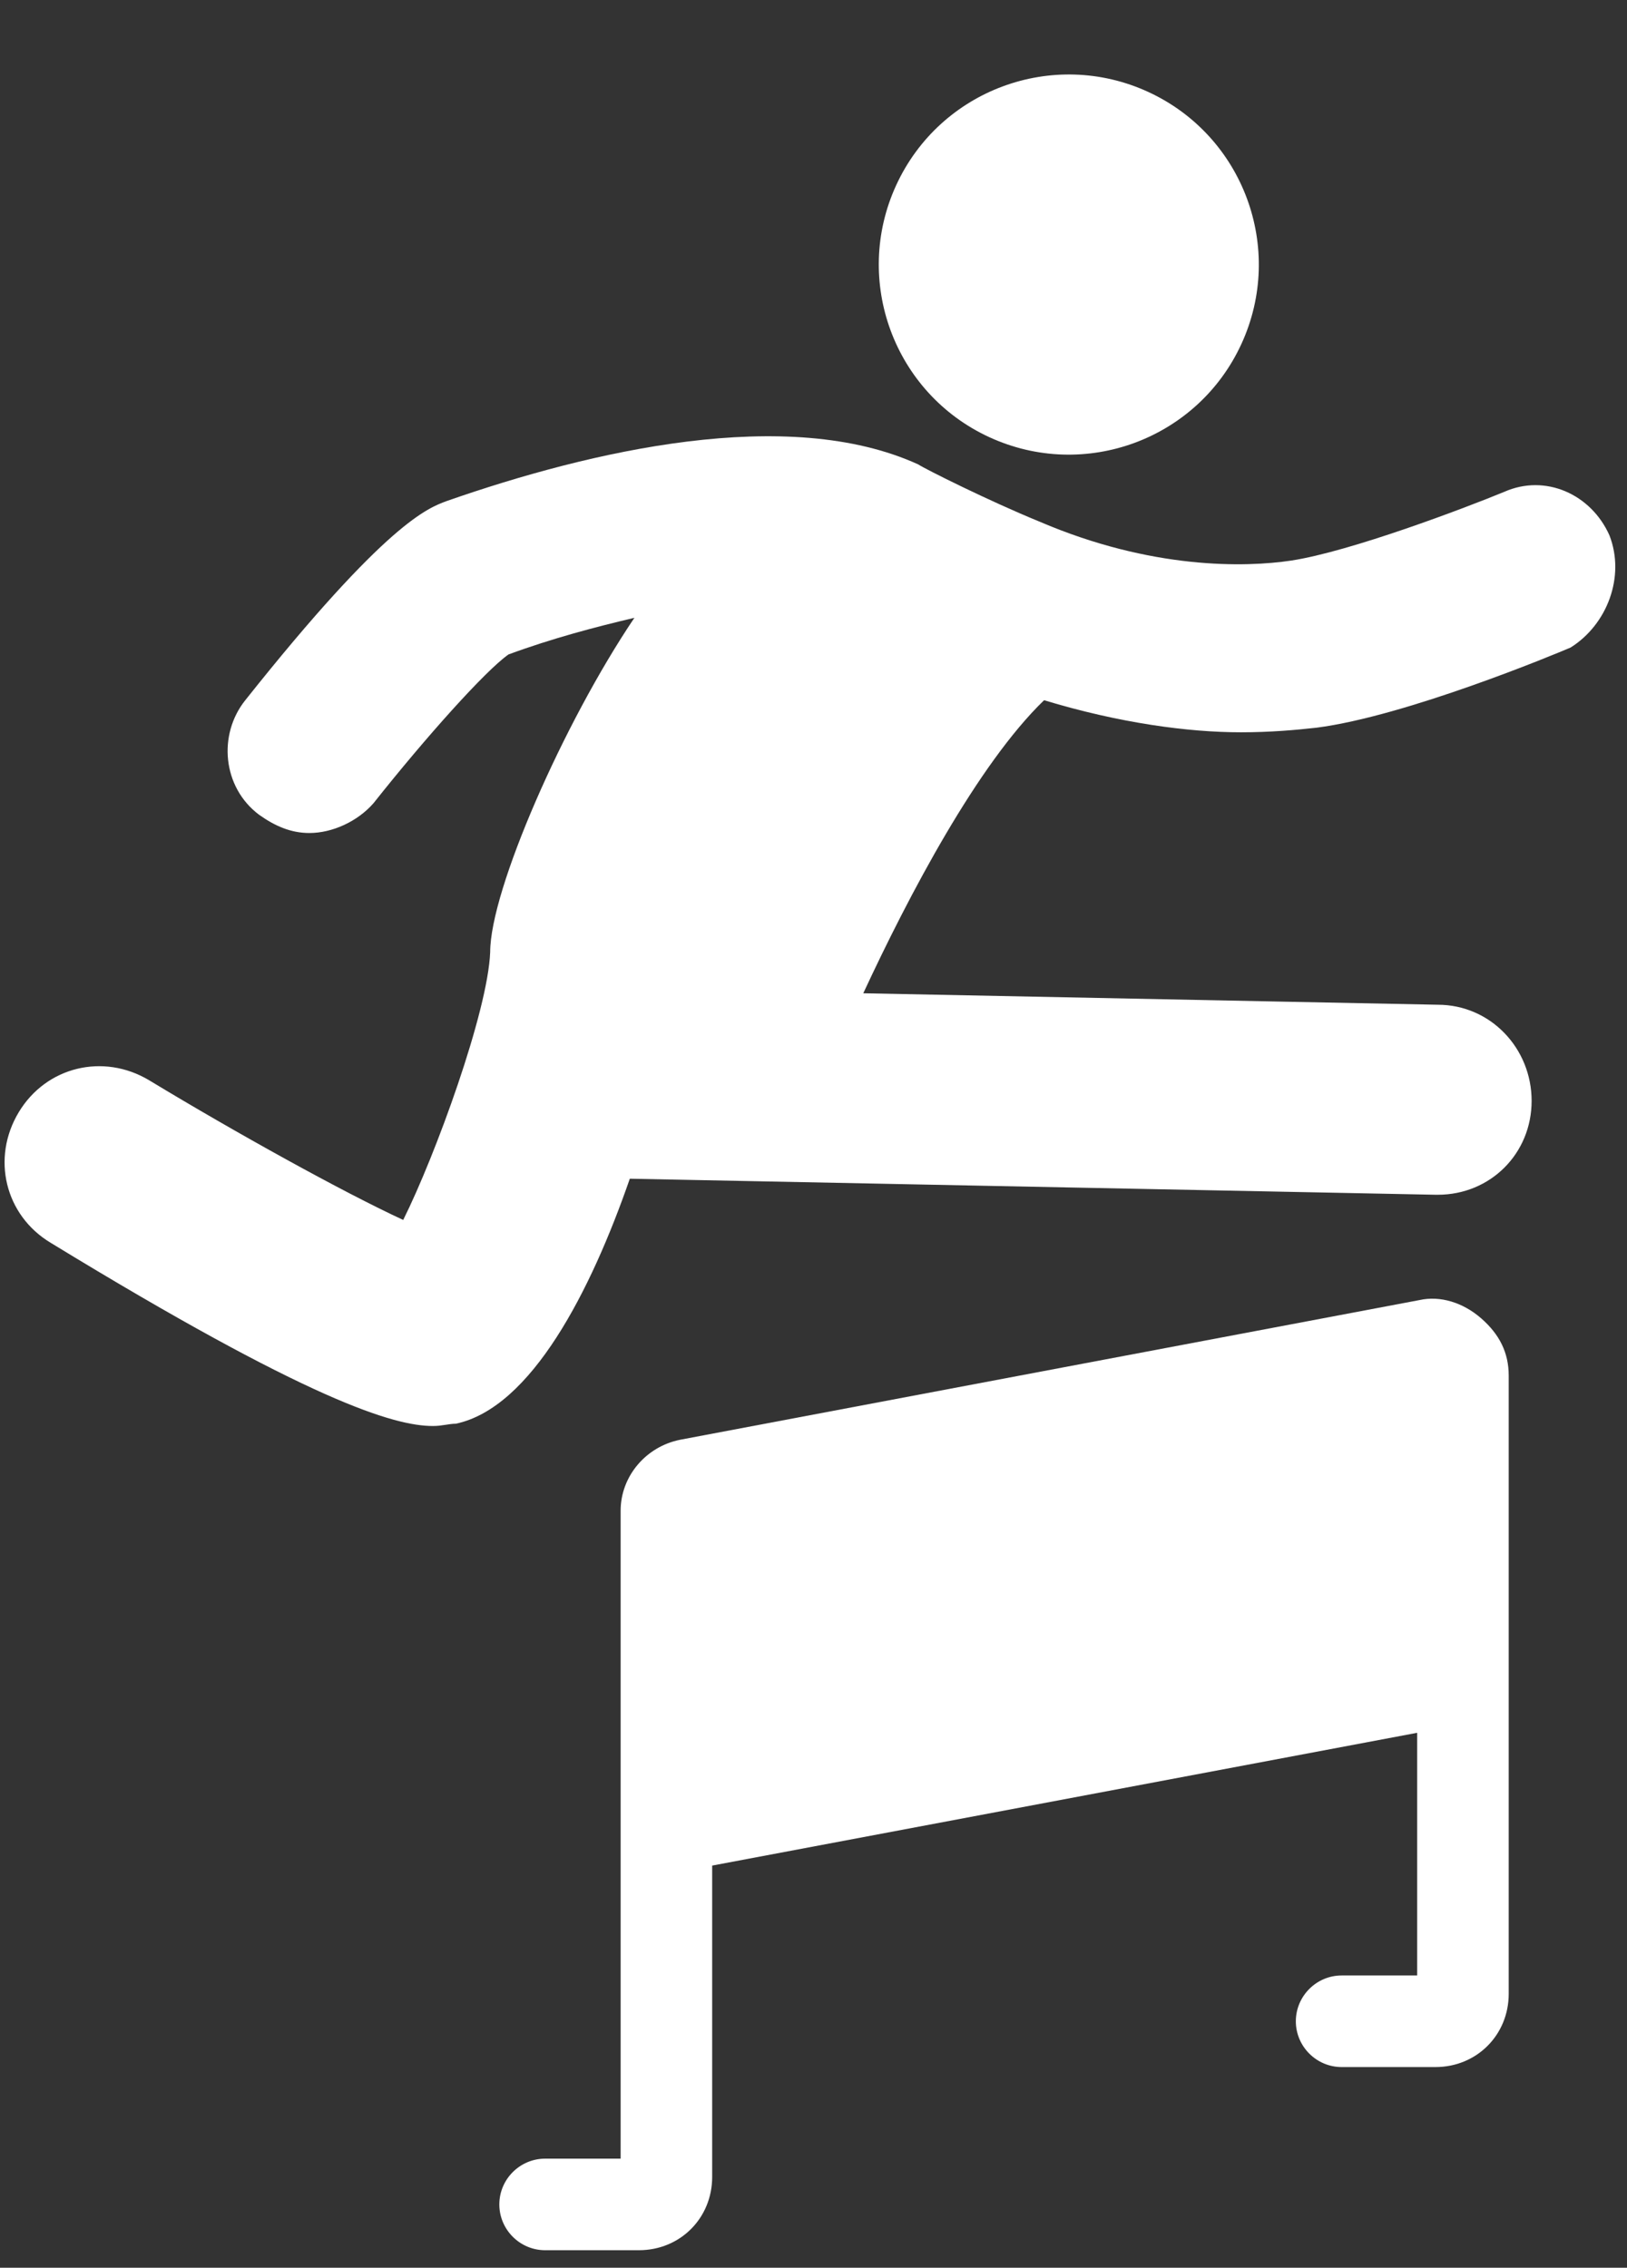
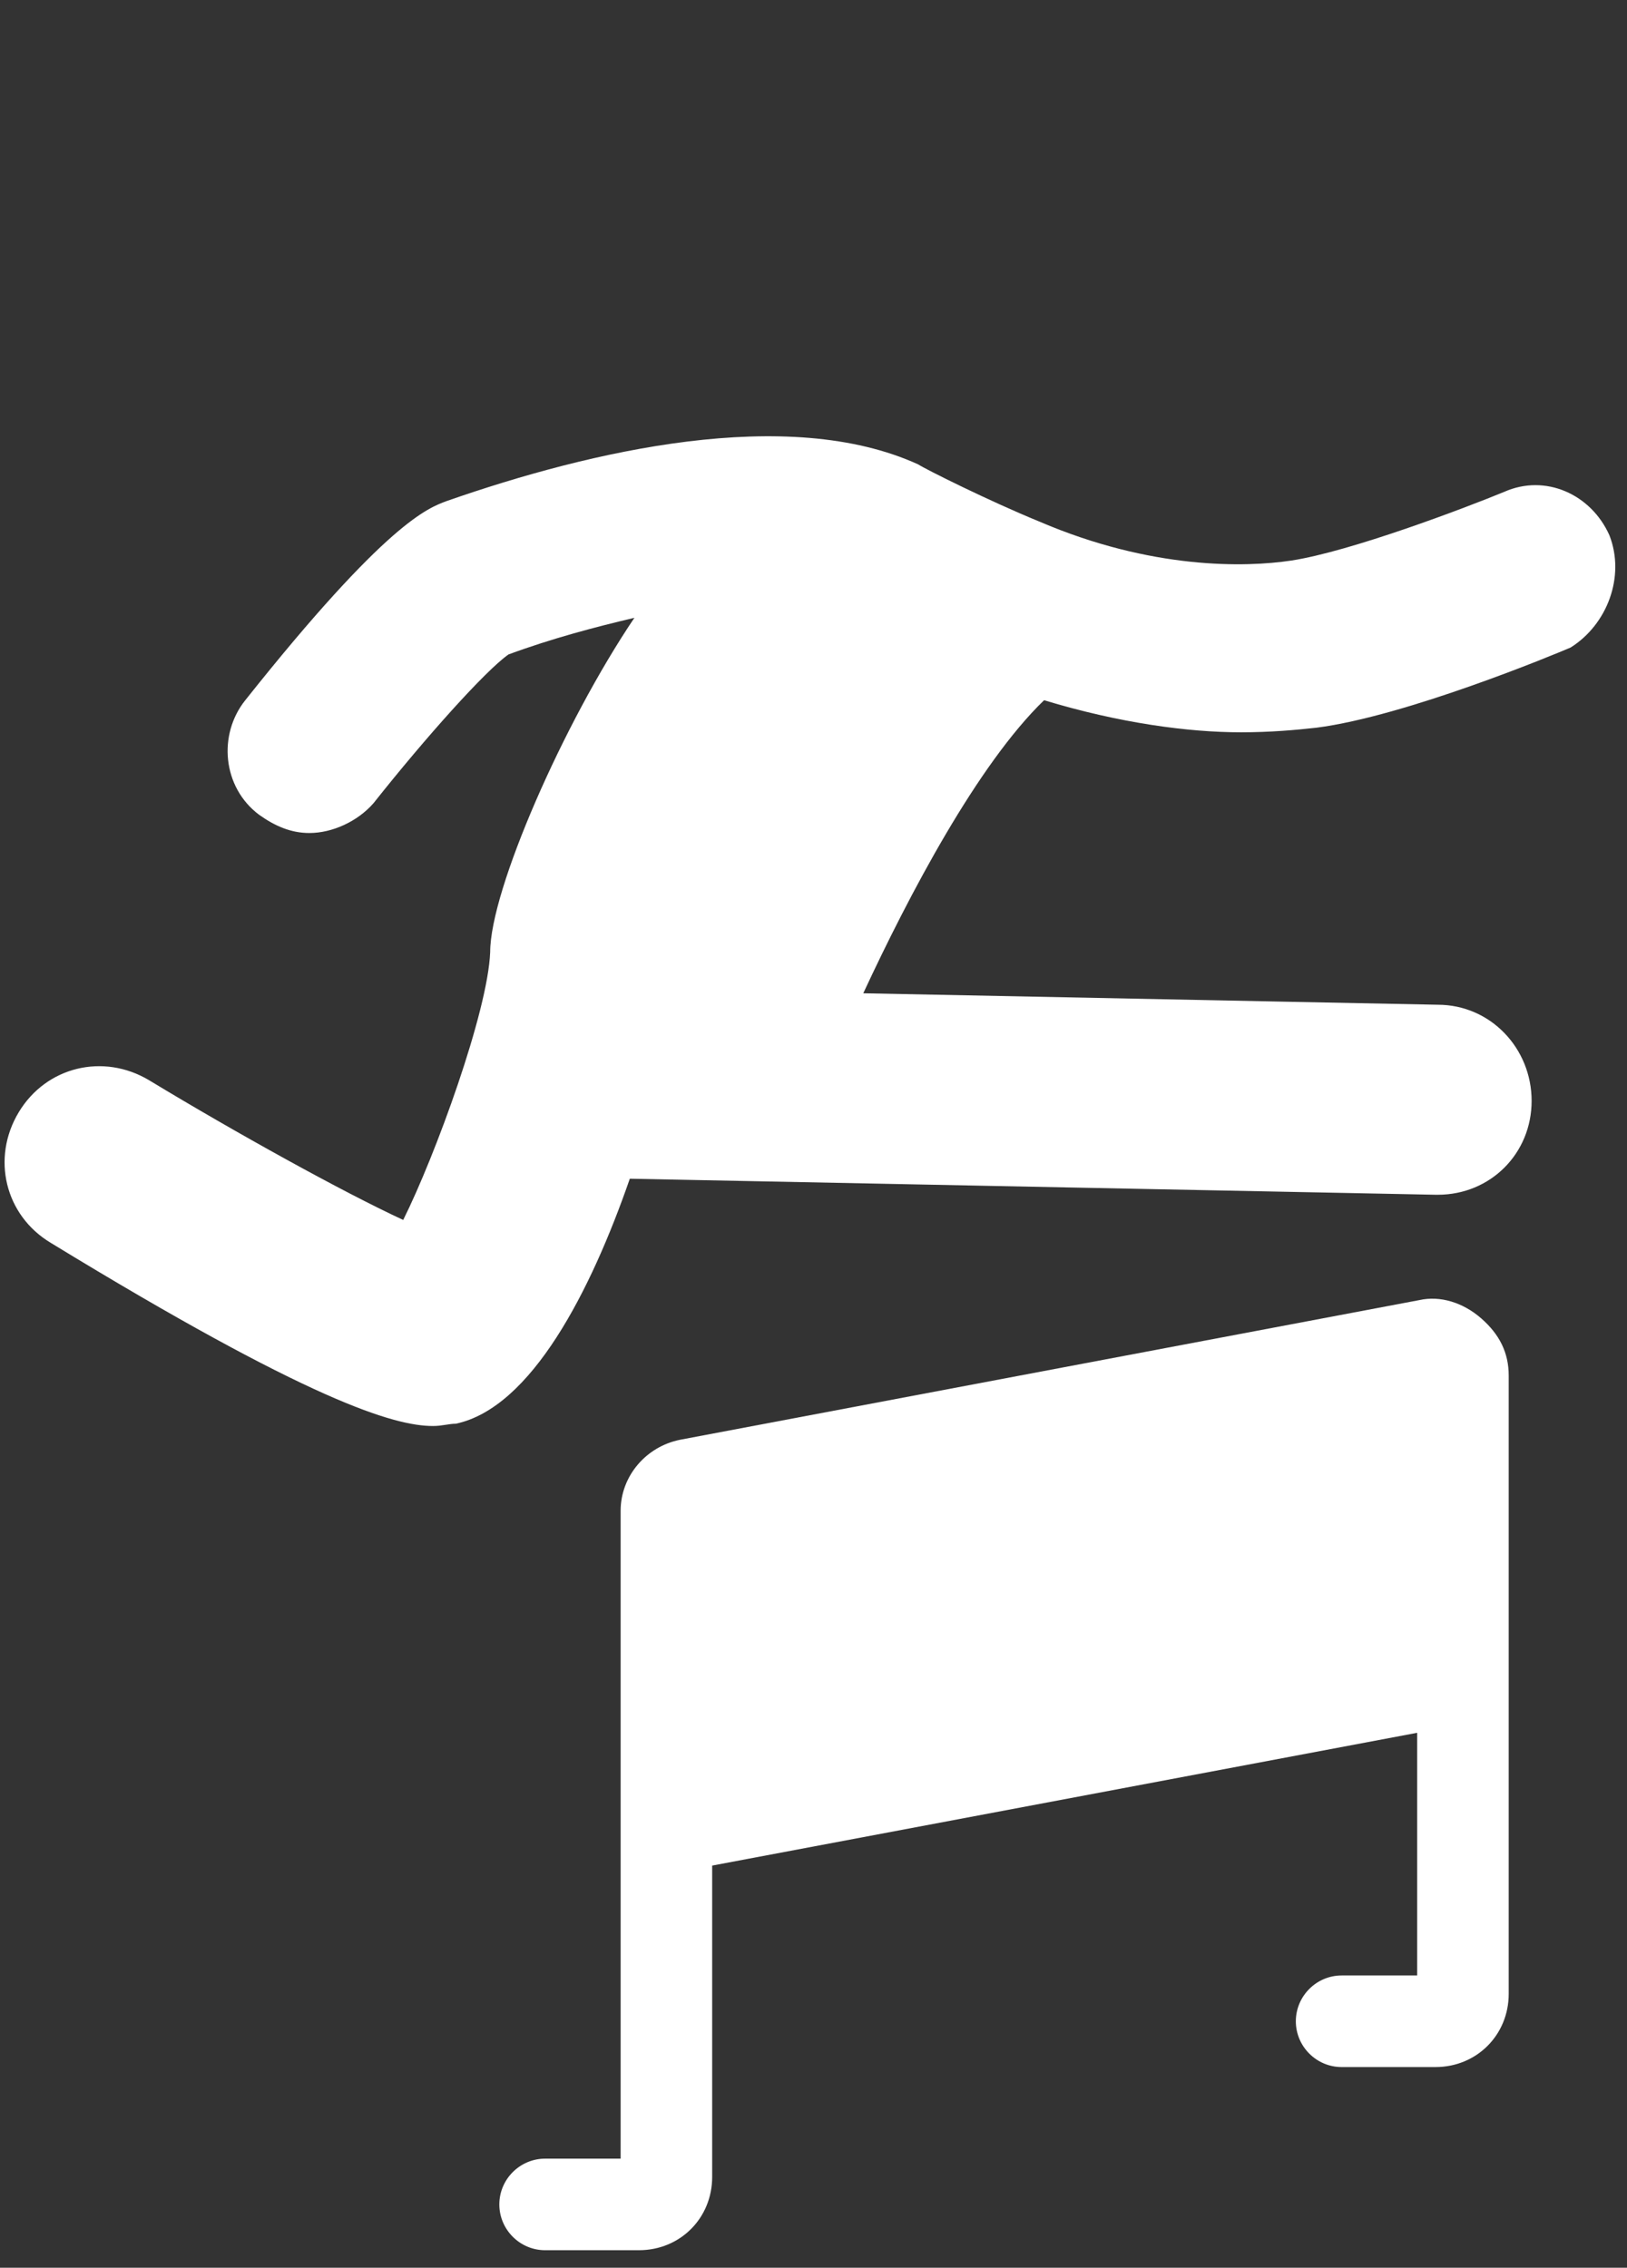
<svg xmlns="http://www.w3.org/2000/svg" width="61" height="85" viewBox="0 0 61 85" fill="none">
  <rect x="0" y="0" width="61" height="85" fill="#333333" stroke="none" />
  <path d="M60.342 20.067C59.655 18.523 57.939 17.75 56.394 18.437C54.935 19.038 50.645 20.668 48.414 21.011C46.697 21.269 43.179 21.355 38.974 19.552C37.086 18.78 34.683 17.579 34.426 17.407C29.534 15.176 22.154 16.892 16.748 18.78C16.061 19.038 14.517 19.552 9.196 26.246C8.166 27.533 8.338 29.507 9.711 30.537C10.312 30.966 10.912 31.223 11.599 31.223C12.457 31.223 13.401 30.794 14.002 30.108C15.975 27.619 18.207 25.131 19.065 24.53C20.695 23.929 22.326 23.5 23.785 23.157C21.124 27.104 18.378 33.369 18.378 35.686C18.292 37.917 16.319 43.323 15.117 45.726C12.886 44.696 8.853 42.465 5.592 40.491C3.875 39.462 1.73 39.977 0.7 41.693C-0.33 43.409 0.185 45.554 1.902 46.584C11.599 52.506 14.774 53.45 16.233 53.45C16.576 53.45 16.834 53.364 17.091 53.364C19.923 52.763 22.154 48.386 23.613 44.181L53.82 44.782H53.906C55.88 44.782 57.424 43.237 57.424 41.264C57.424 39.29 55.88 37.66 53.906 37.66L32.366 37.23C34.082 33.54 36.657 28.649 39.145 26.246C41.977 27.104 44.552 27.448 46.526 27.448C47.641 27.448 48.585 27.362 49.358 27.276C52.704 26.847 58.282 24.53 58.883 24.272C60.256 23.414 60.943 21.612 60.342 20.067Z" fill="white" />
-   <path d="M46.542 12.895C48.187 9.322 46.624 5.092 43.051 3.446C39.477 1.801 35.247 3.365 33.602 6.938C31.957 10.511 33.52 14.742 37.093 16.387C40.667 18.032 44.897 16.469 46.542 12.895Z" fill="white" />
  <path d="M53.218 48.73L25.5 53.965C24.213 54.222 23.269 55.338 23.269 56.625V80.911H20.437C19.493 80.911 18.721 81.683 18.721 82.627C18.721 83.571 19.493 84.343 20.437 84.343H23.955C25.5 84.343 26.701 83.142 26.701 81.597V69.926L53.133 64.949V74.045H50.301C49.357 74.045 48.584 74.818 48.584 75.762C48.584 76.706 49.357 77.478 50.301 77.478H53.819C55.364 77.478 56.565 76.277 56.565 74.732V51.562C56.565 50.704 56.222 50.017 55.535 49.416C54.849 48.816 53.991 48.558 53.218 48.73Z" fill="white" />
</svg>